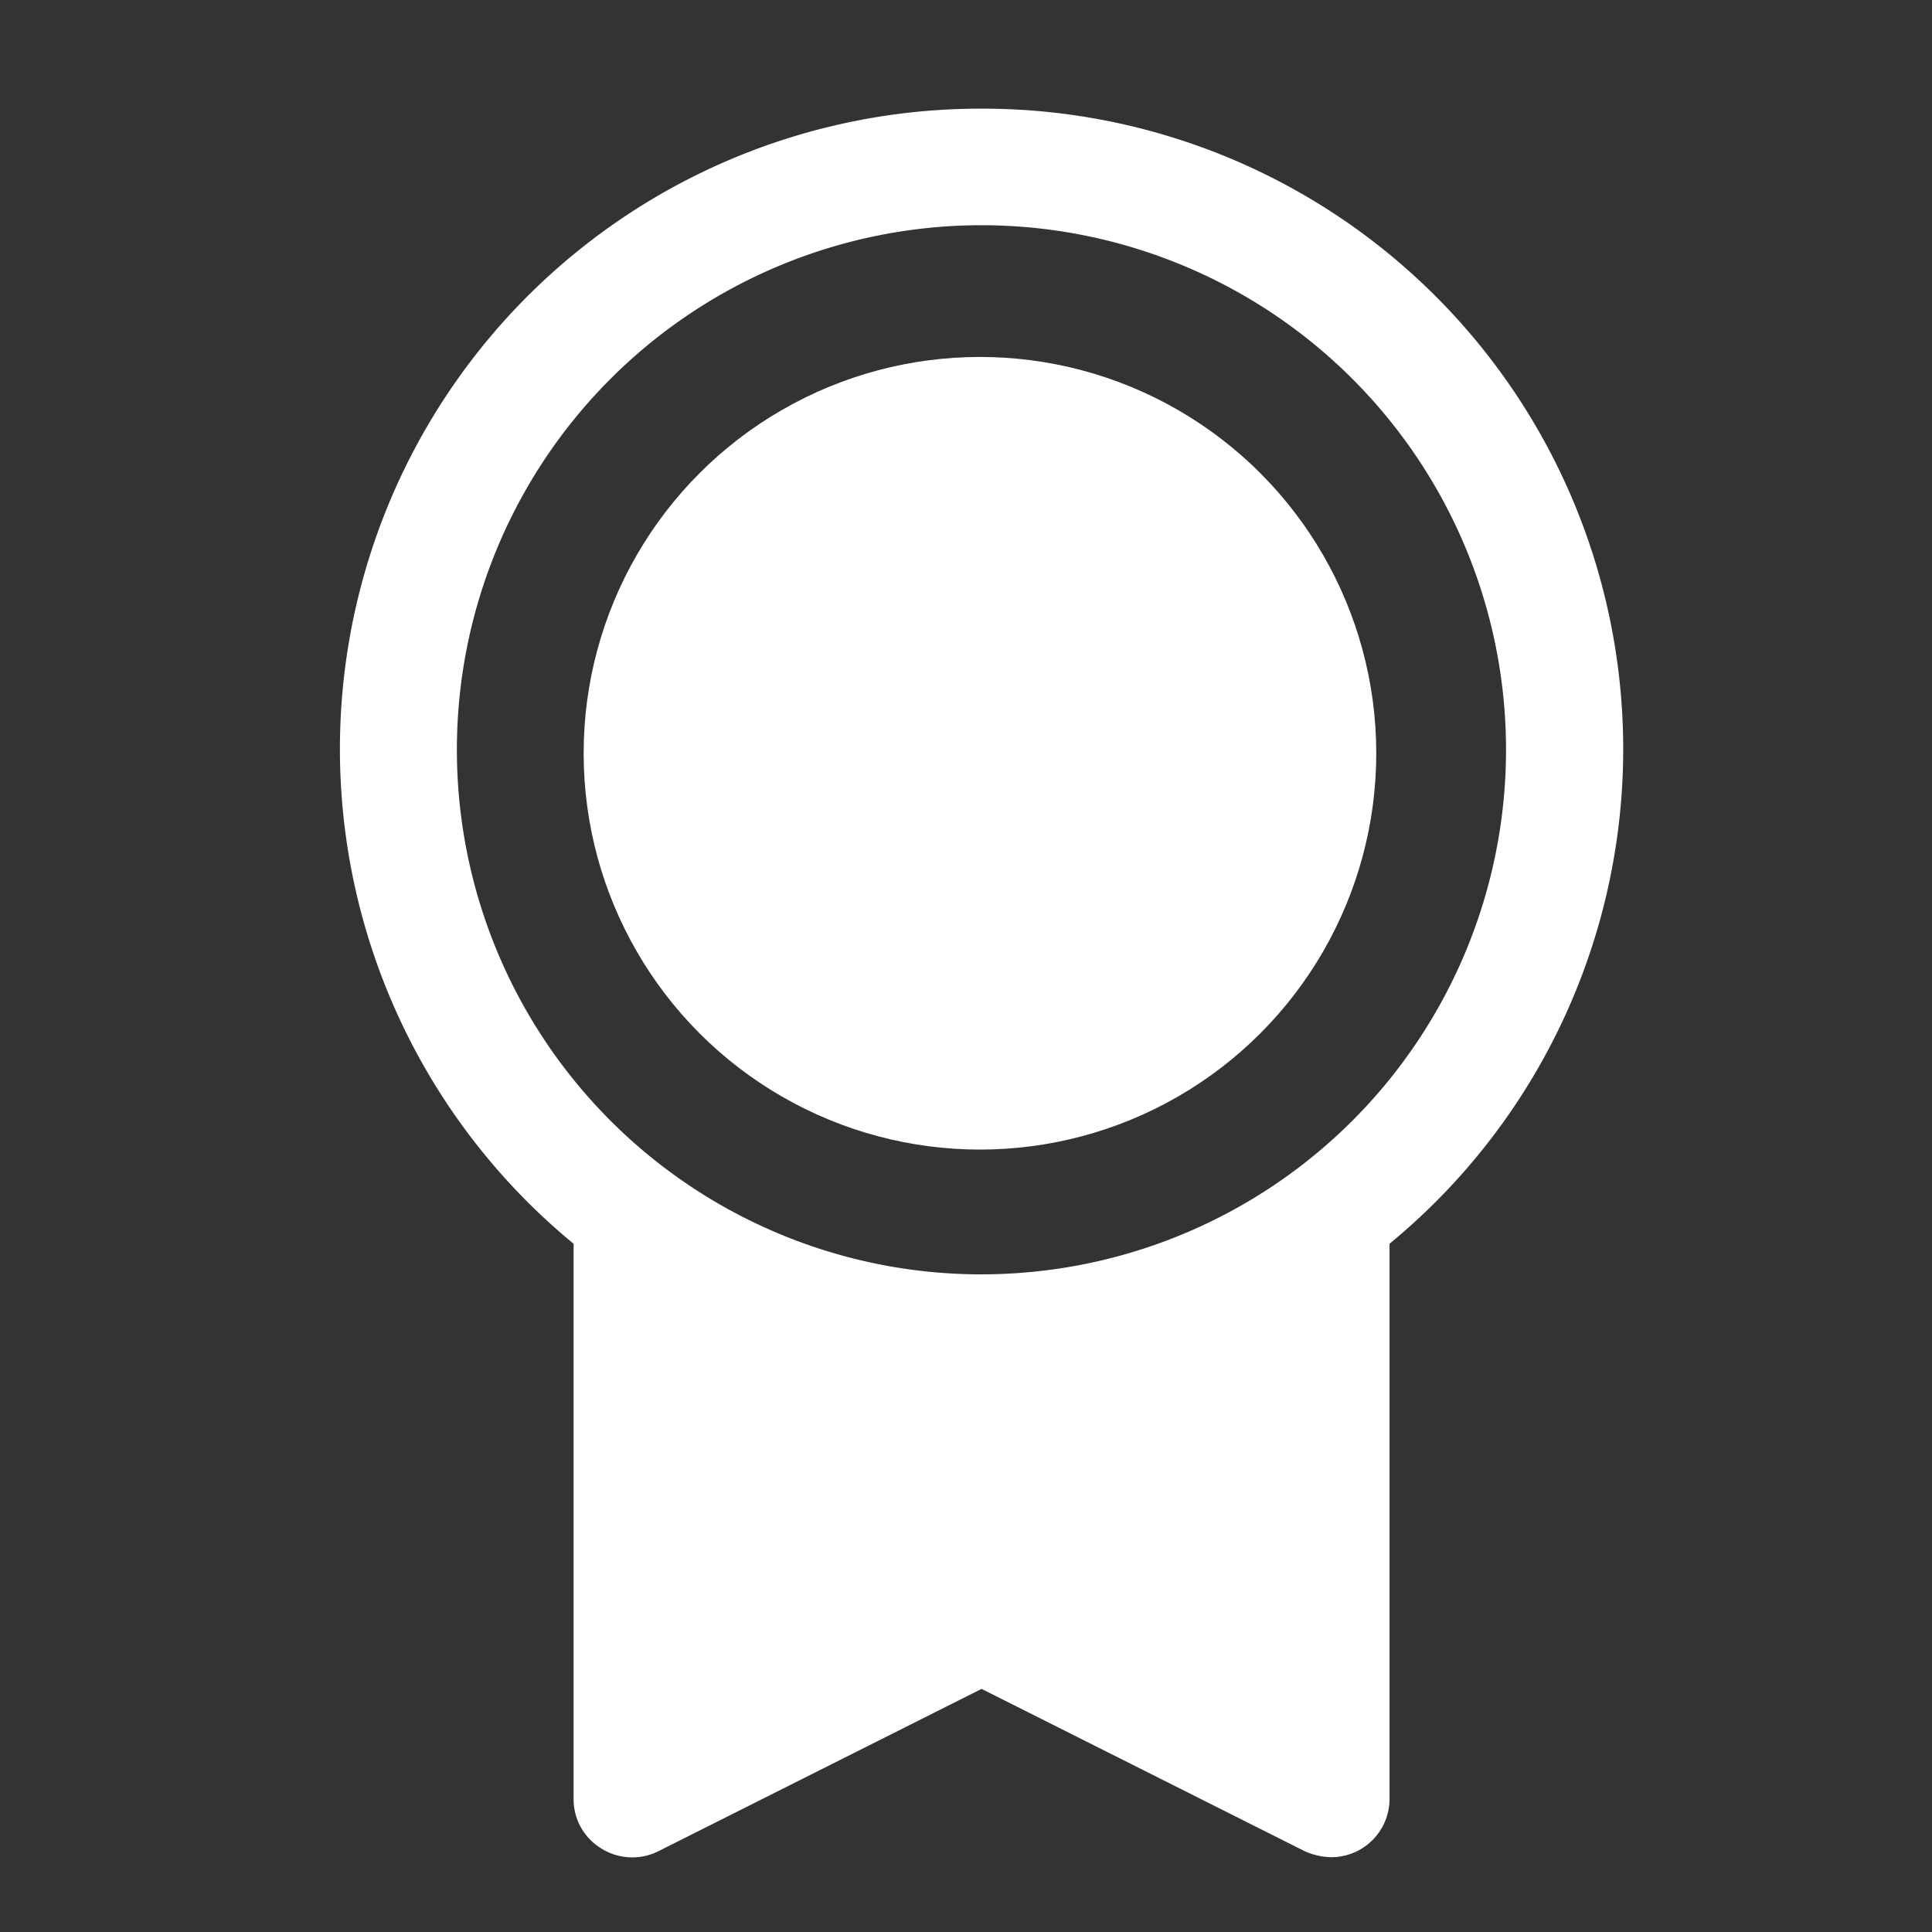
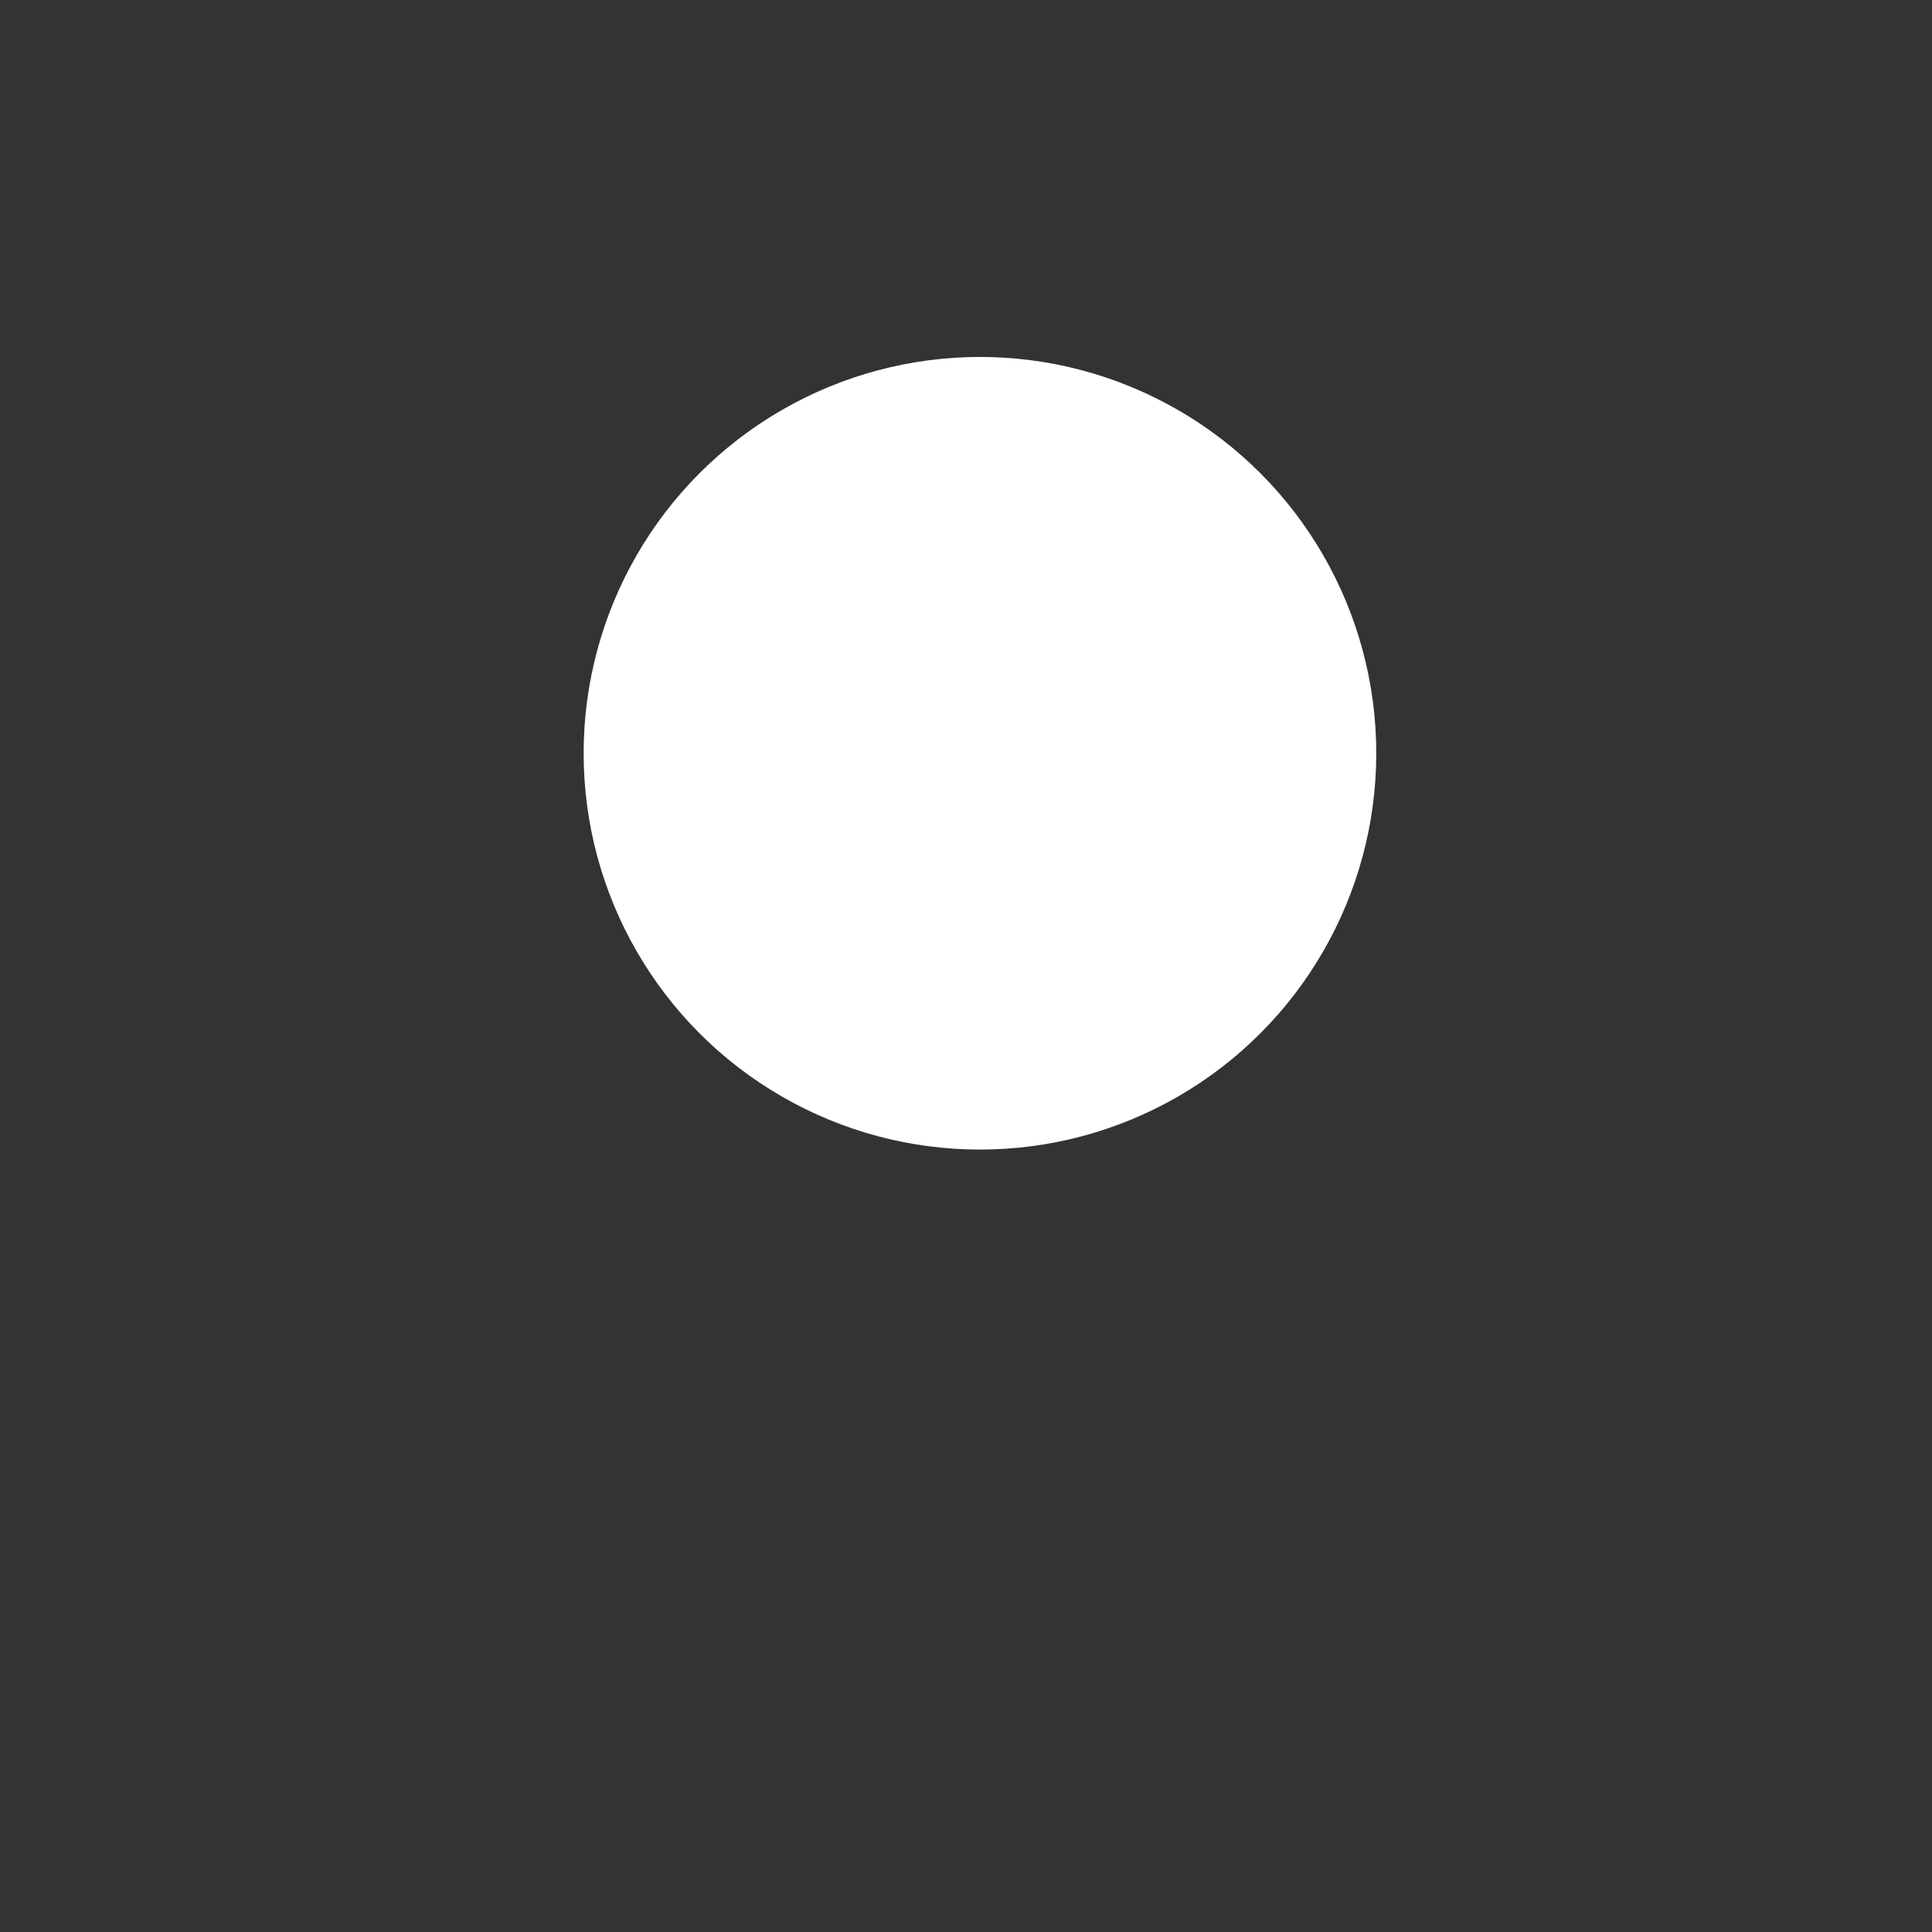
<svg xmlns="http://www.w3.org/2000/svg" width="54" height="54" viewBox="0 0 54 54">
  <rect x="0" y="0" width="54" height="54" fill="#333333" stroke="none" />
  <g id="icon_point_award" transform="translate(-0.192 -0.283)">
    <rect id="Rechteck_2788" data-name="Rechteck 2788" width="54" height="54" transform="translate(0.192 0.283)" fill="none" />
    <g id="Gruppe_2507" data-name="Gruppe 2507" transform="translate(0.882 1.555)">
      <circle id="Ellipse_89" data-name="Ellipse 89" cx="11.077" cy="11.077" r="11.077" transform="translate(15.623 8.705)" fill="#fff" />
-       <path id="Pfad_1432" data-name="Pfad 1432" d="M57.853,8a17.9,17.9,0,0,0-11.4,31.726V55.243a1.609,1.609,0,0,0,.774,1.385,1.629,1.629,0,0,0,1.588.081l9.041-4.541,9.041,4.541a1.914,1.914,0,0,0,.733.163,1.629,1.629,0,0,0,1.629-1.629V39.726A17.9,17.9,0,0,0,57.853,8Zm0,32.582A14.662,14.662,0,1,1,72.515,25.92,14.662,14.662,0,0,1,57.853,40.581Z" transform="translate(-31.111 -6.235)" fill="#fff" />
    </g>
  </g>
</svg>